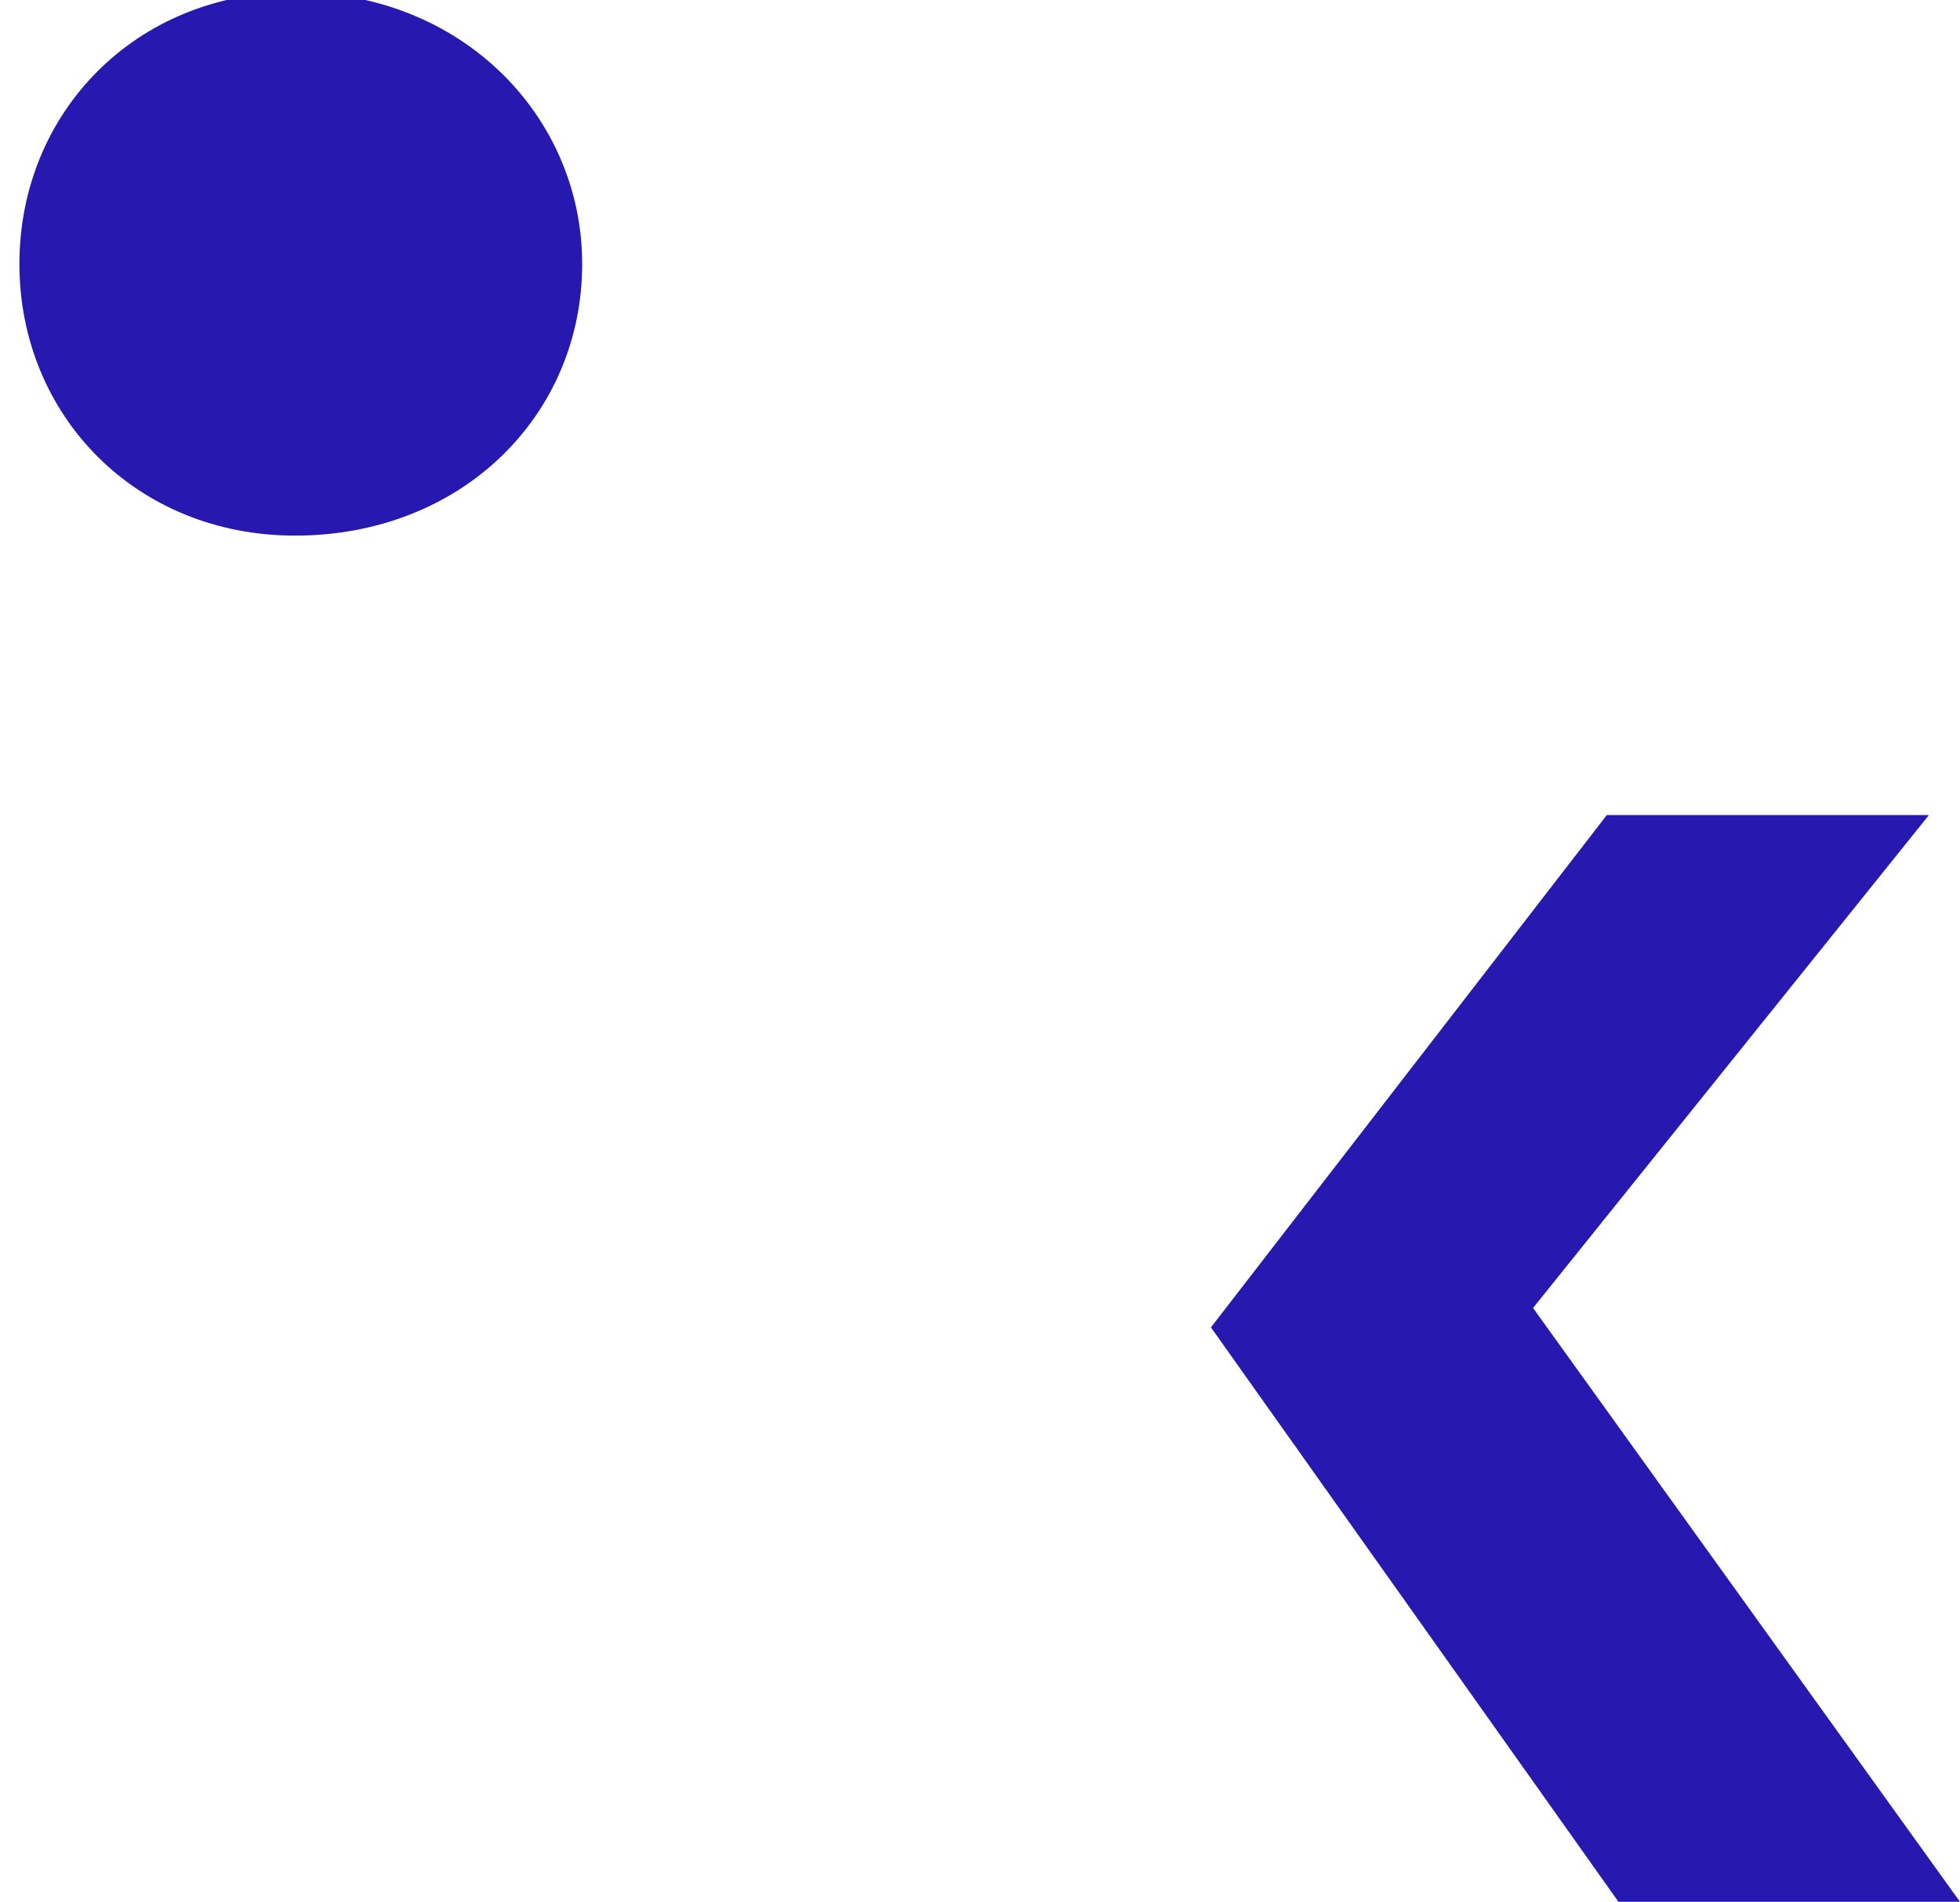
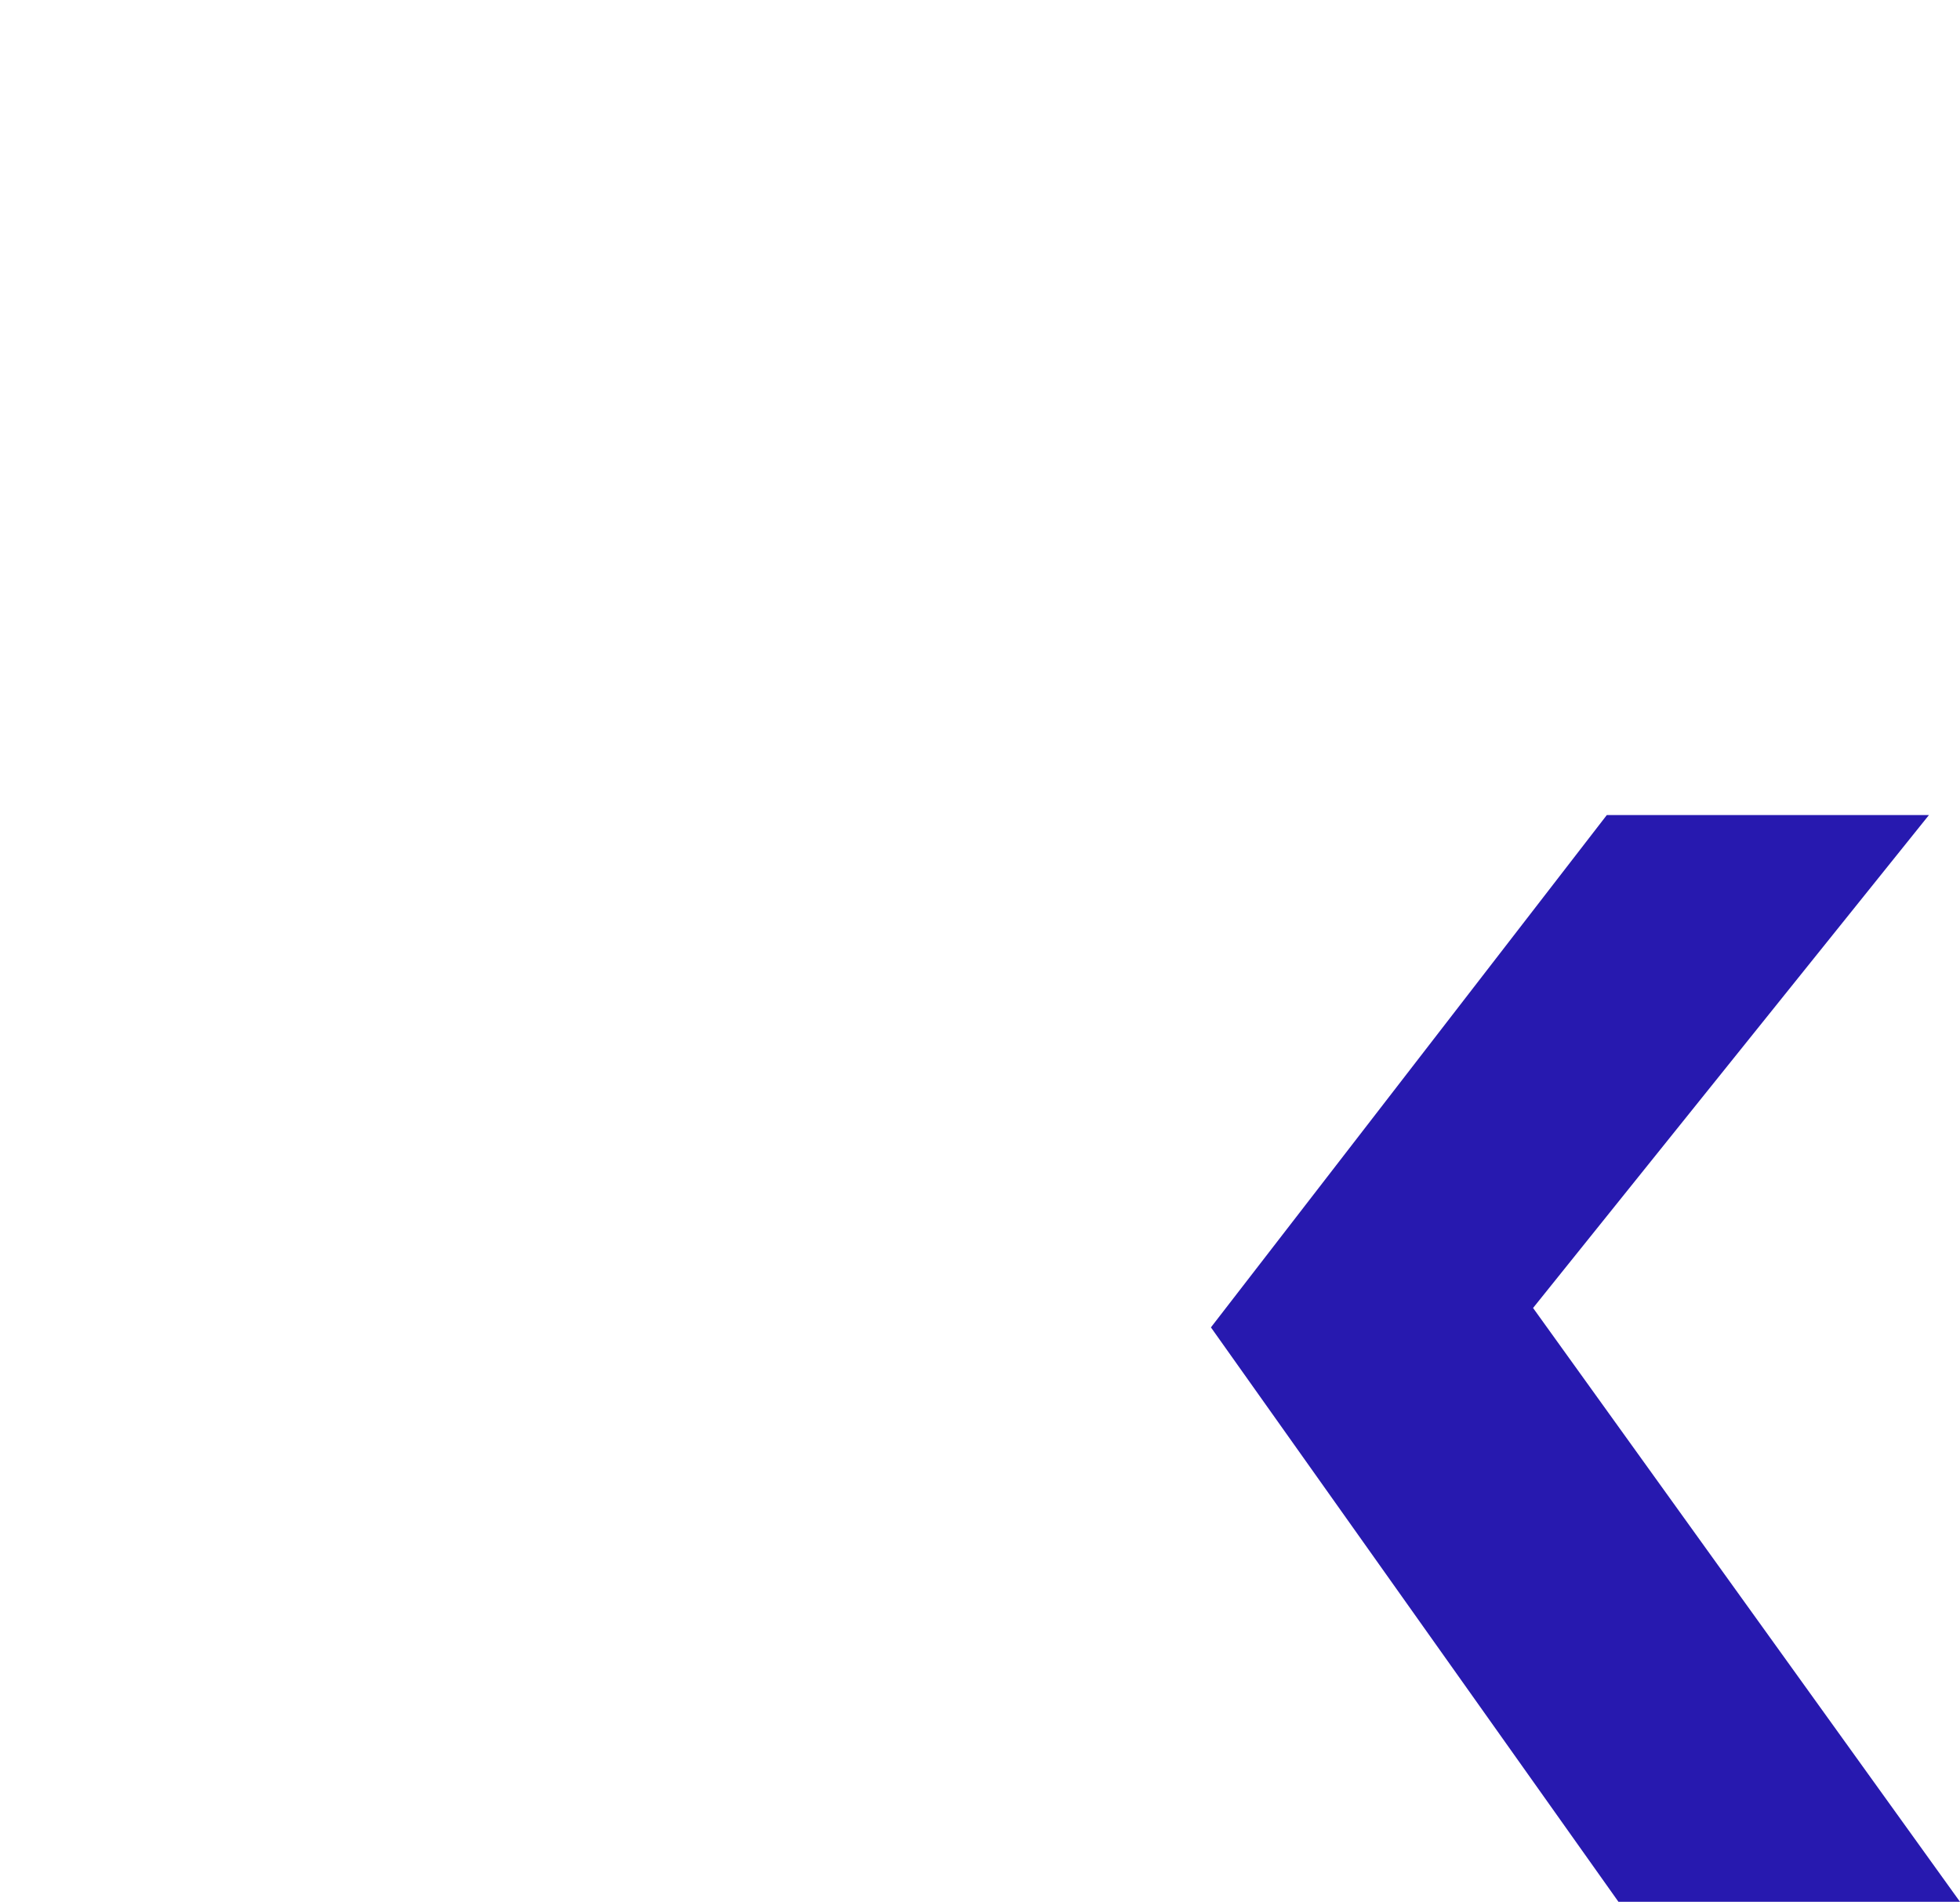
<svg xmlns="http://www.w3.org/2000/svg" version="1.1" id="Layer_1" x="0px" y="0px" viewBox="-395 571.5 50.5 49" style="enable-background:new -395 571.5 50.5 49;" xml:space="preserve">
  <style type="text/css">
	.st0{fill:#2719AF;}
</style>
  <g>
-     <path class="st0" d="M-394.5,578.3c0-3.9,3-7,7.1-7c4.3,0,7.4,3.2,7.4,7c0,3.9-3.1,7-7.4,7C-391.5,585.3-394.5,582.2-394.5,578.3z" />
    <g>
      <polygon class="st0" points="-344.5,620.5 -353.3,620.5 -363.8,605.7 -353.6,592.5 -345.3,592.5 -355.5,605.2   " />
    </g>
  </g>
</svg>